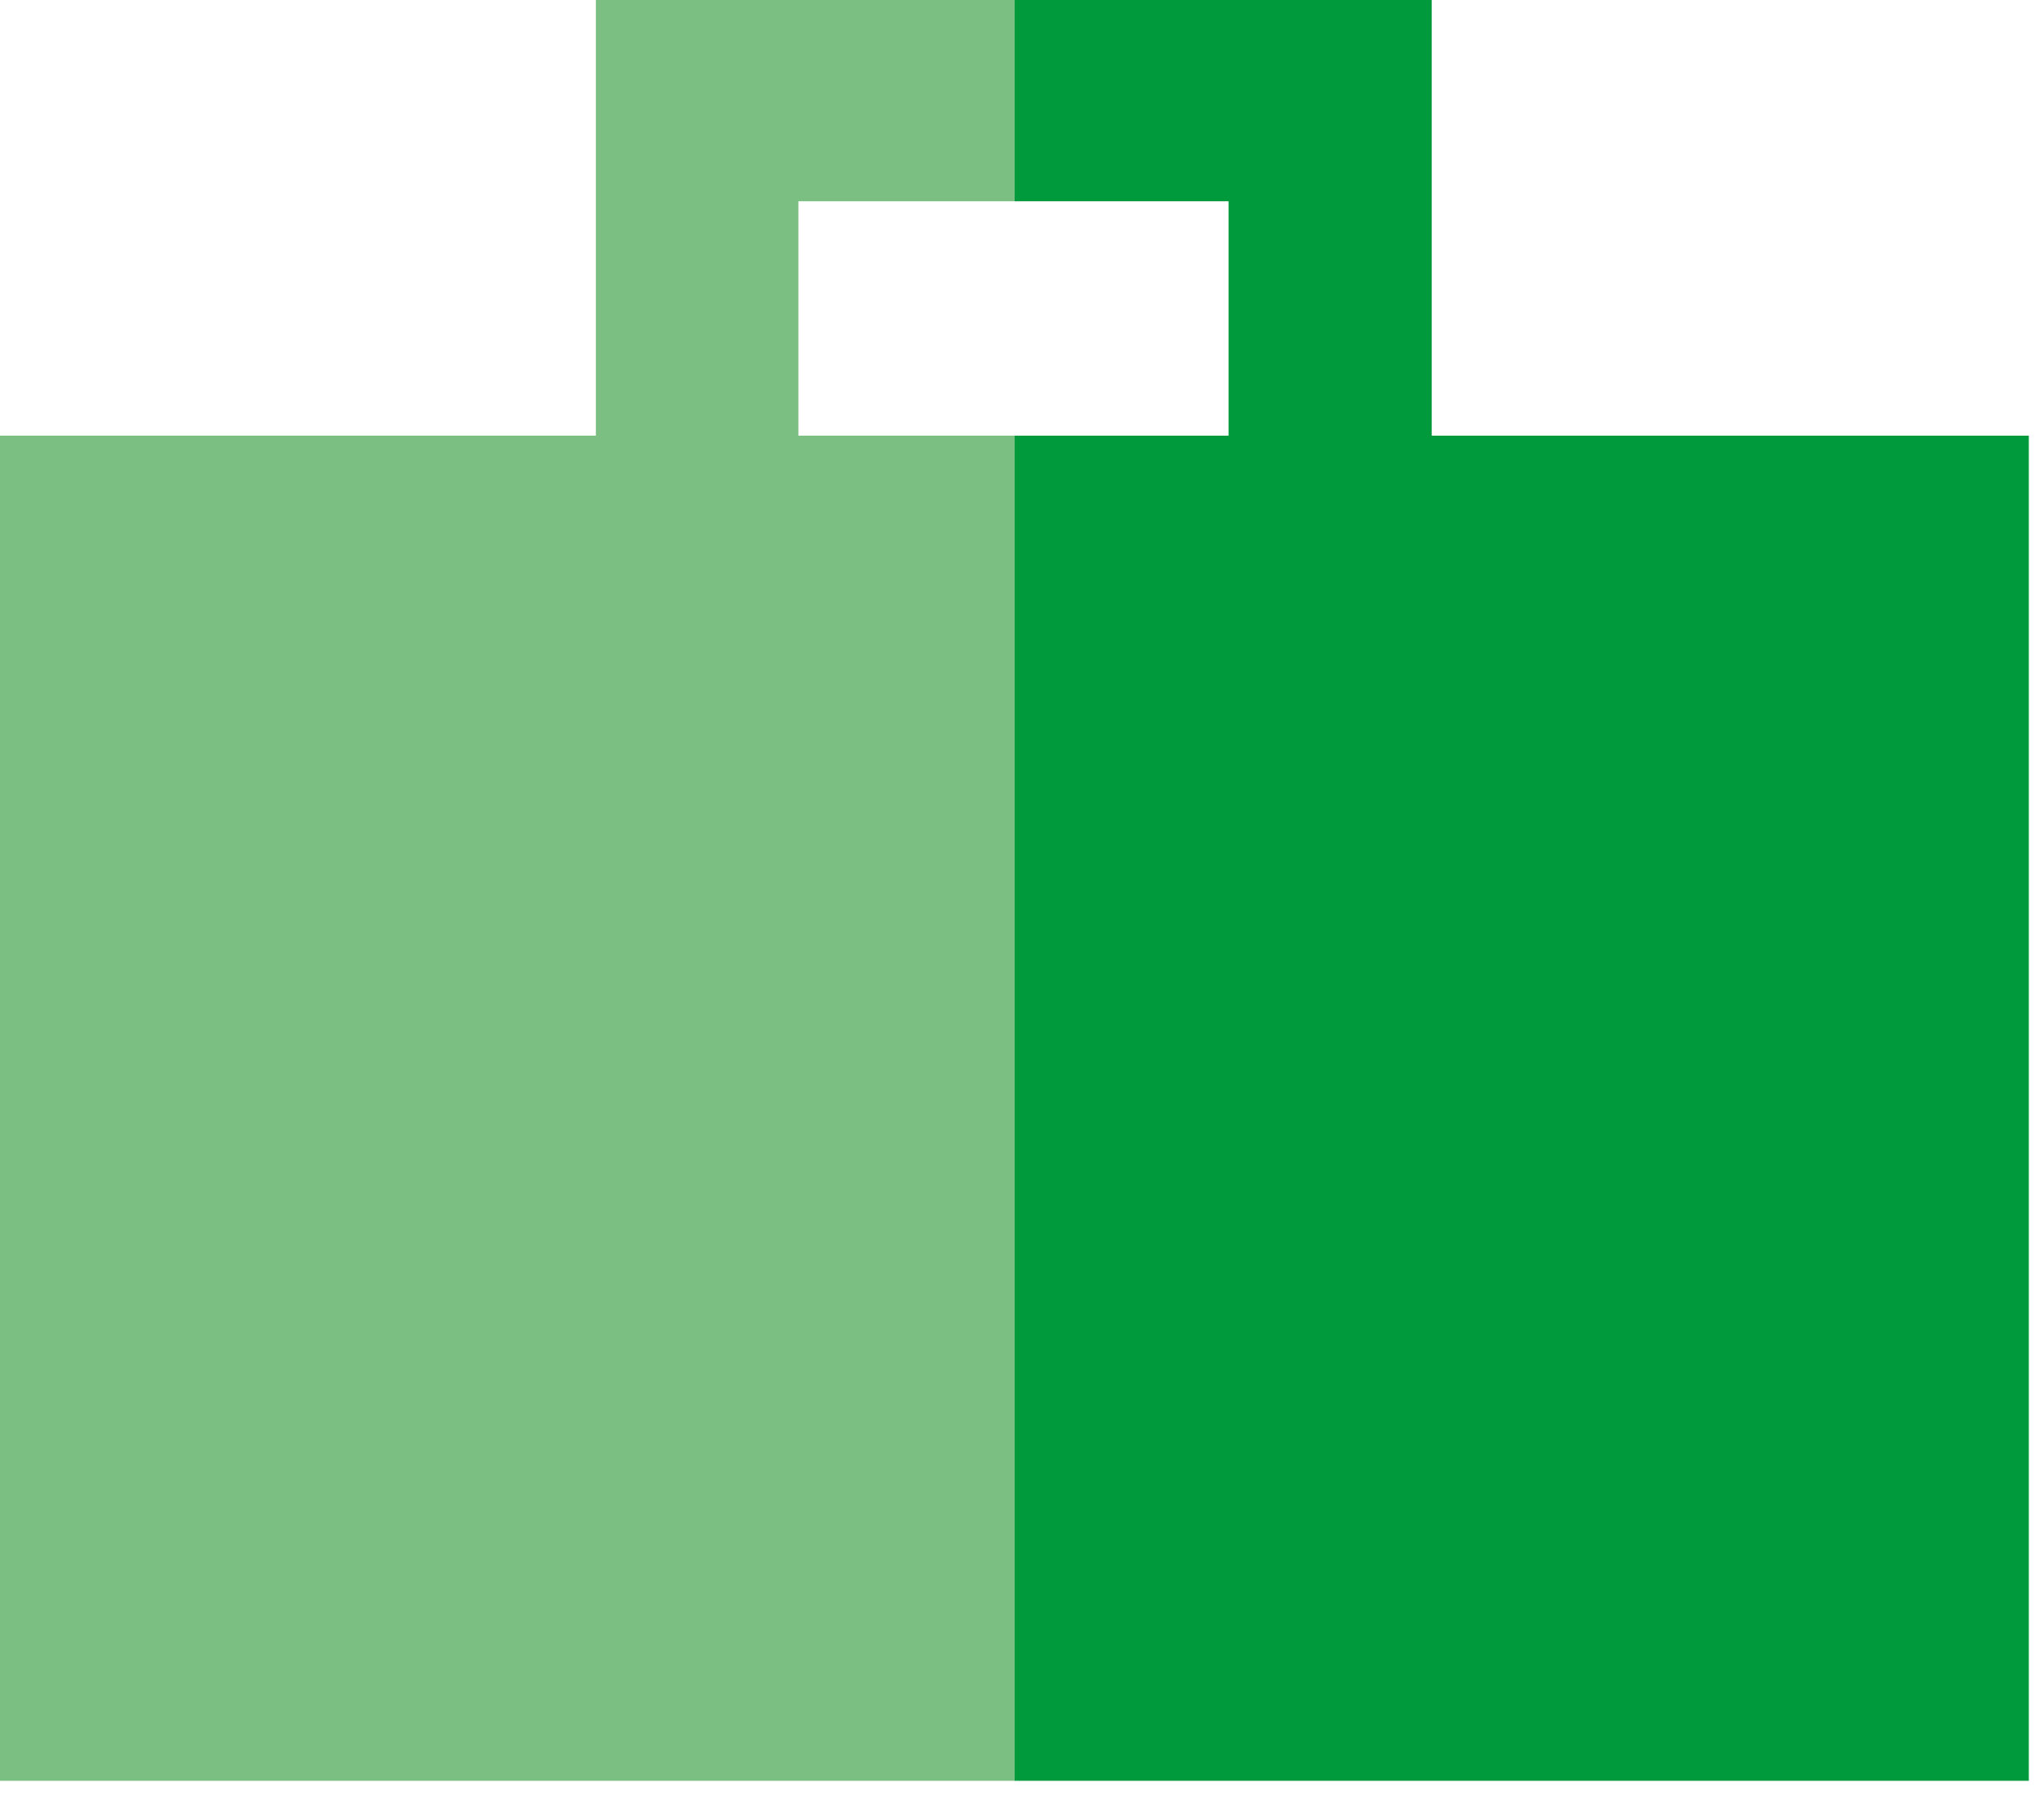
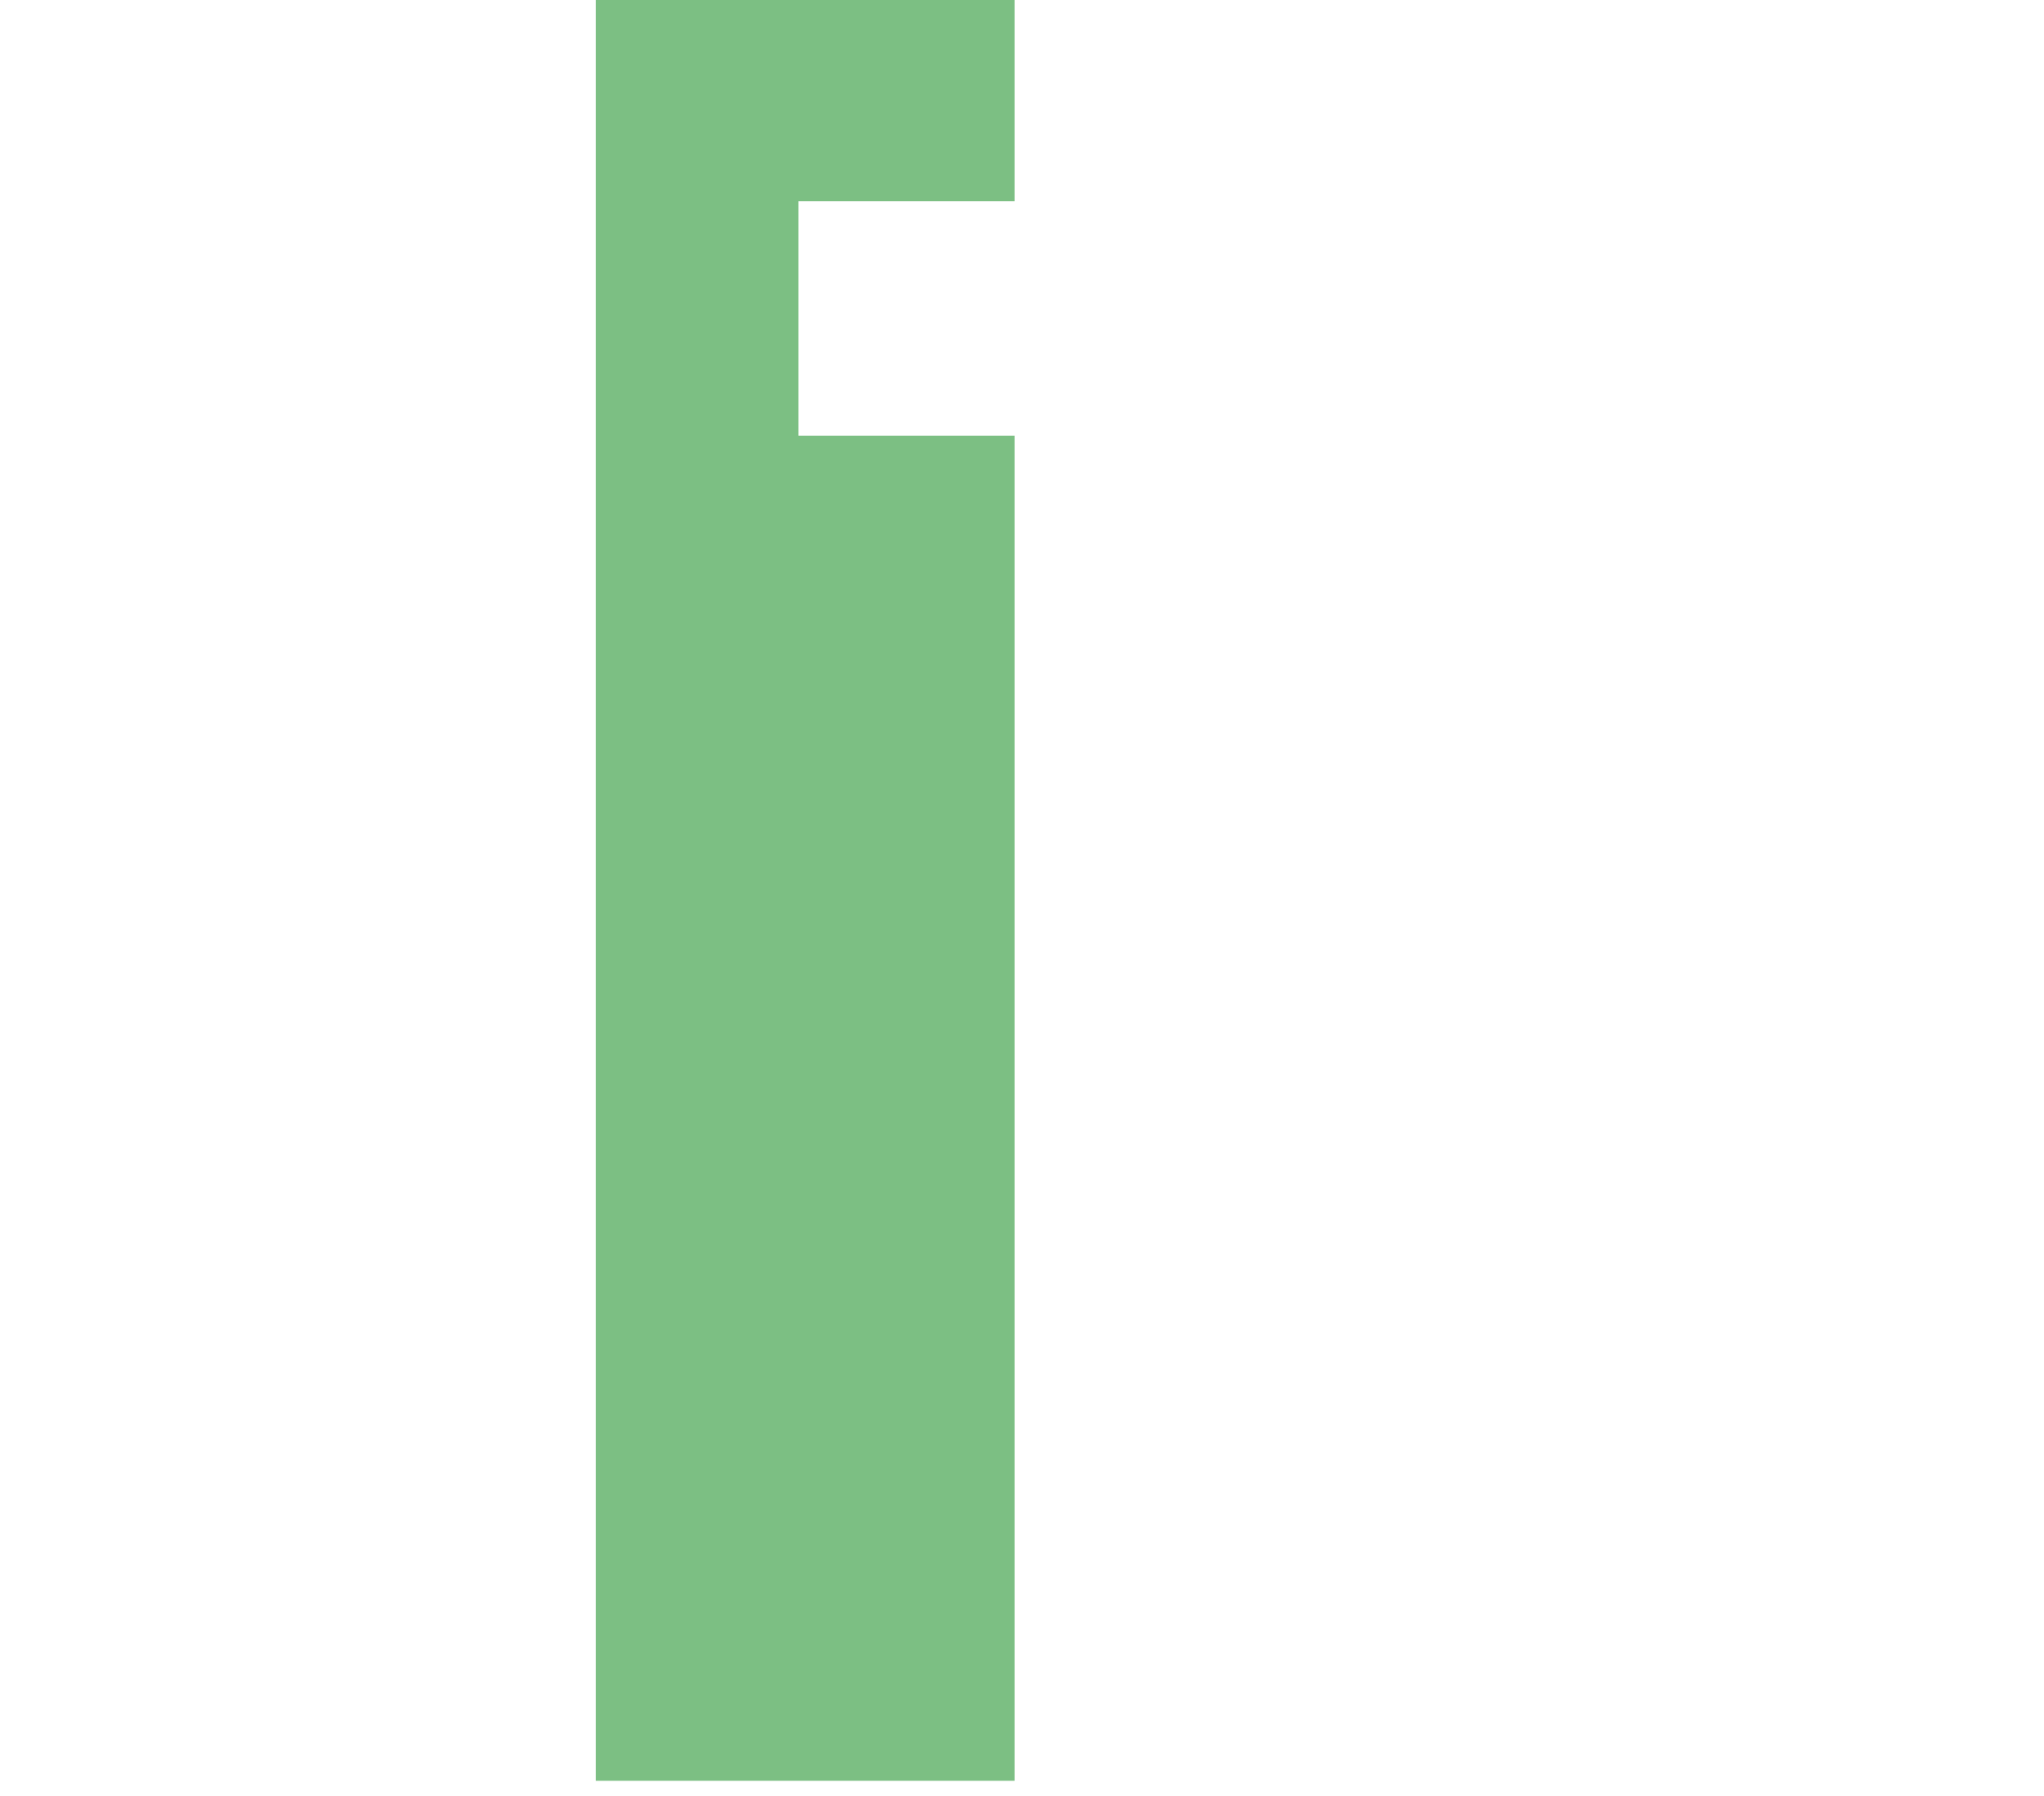
<svg xmlns="http://www.w3.org/2000/svg" width="66" height="58" viewBox="0 0 66 58" fill="none">
  <g clip-path="url(#clip0_135_1847)">
-     <path d="M25.78 14.07V6.5H32.76V0H19.24V14.07H0V57.51H32.76V14.07H25.78Z" fill="#7CBF83" />
-     <path d="M46.23 0H32.77H32.76V6.5H32.77H39.67V14.07H32.77H32.76V57.51H32.77H65.51V14.07H46.23V0Z" fill="#00993C" />
+     <path d="M25.78 14.07V6.5H32.76V0H19.24V14.07V57.51H32.76V14.07H25.78Z" fill="#7CBF83" />
  </g>
  <defs>
    <clipPath id="clip0_135_1847">
      <rect width="65.51" height="57.51" fill="white" />
    </clipPath>
  </defs>
</svg>